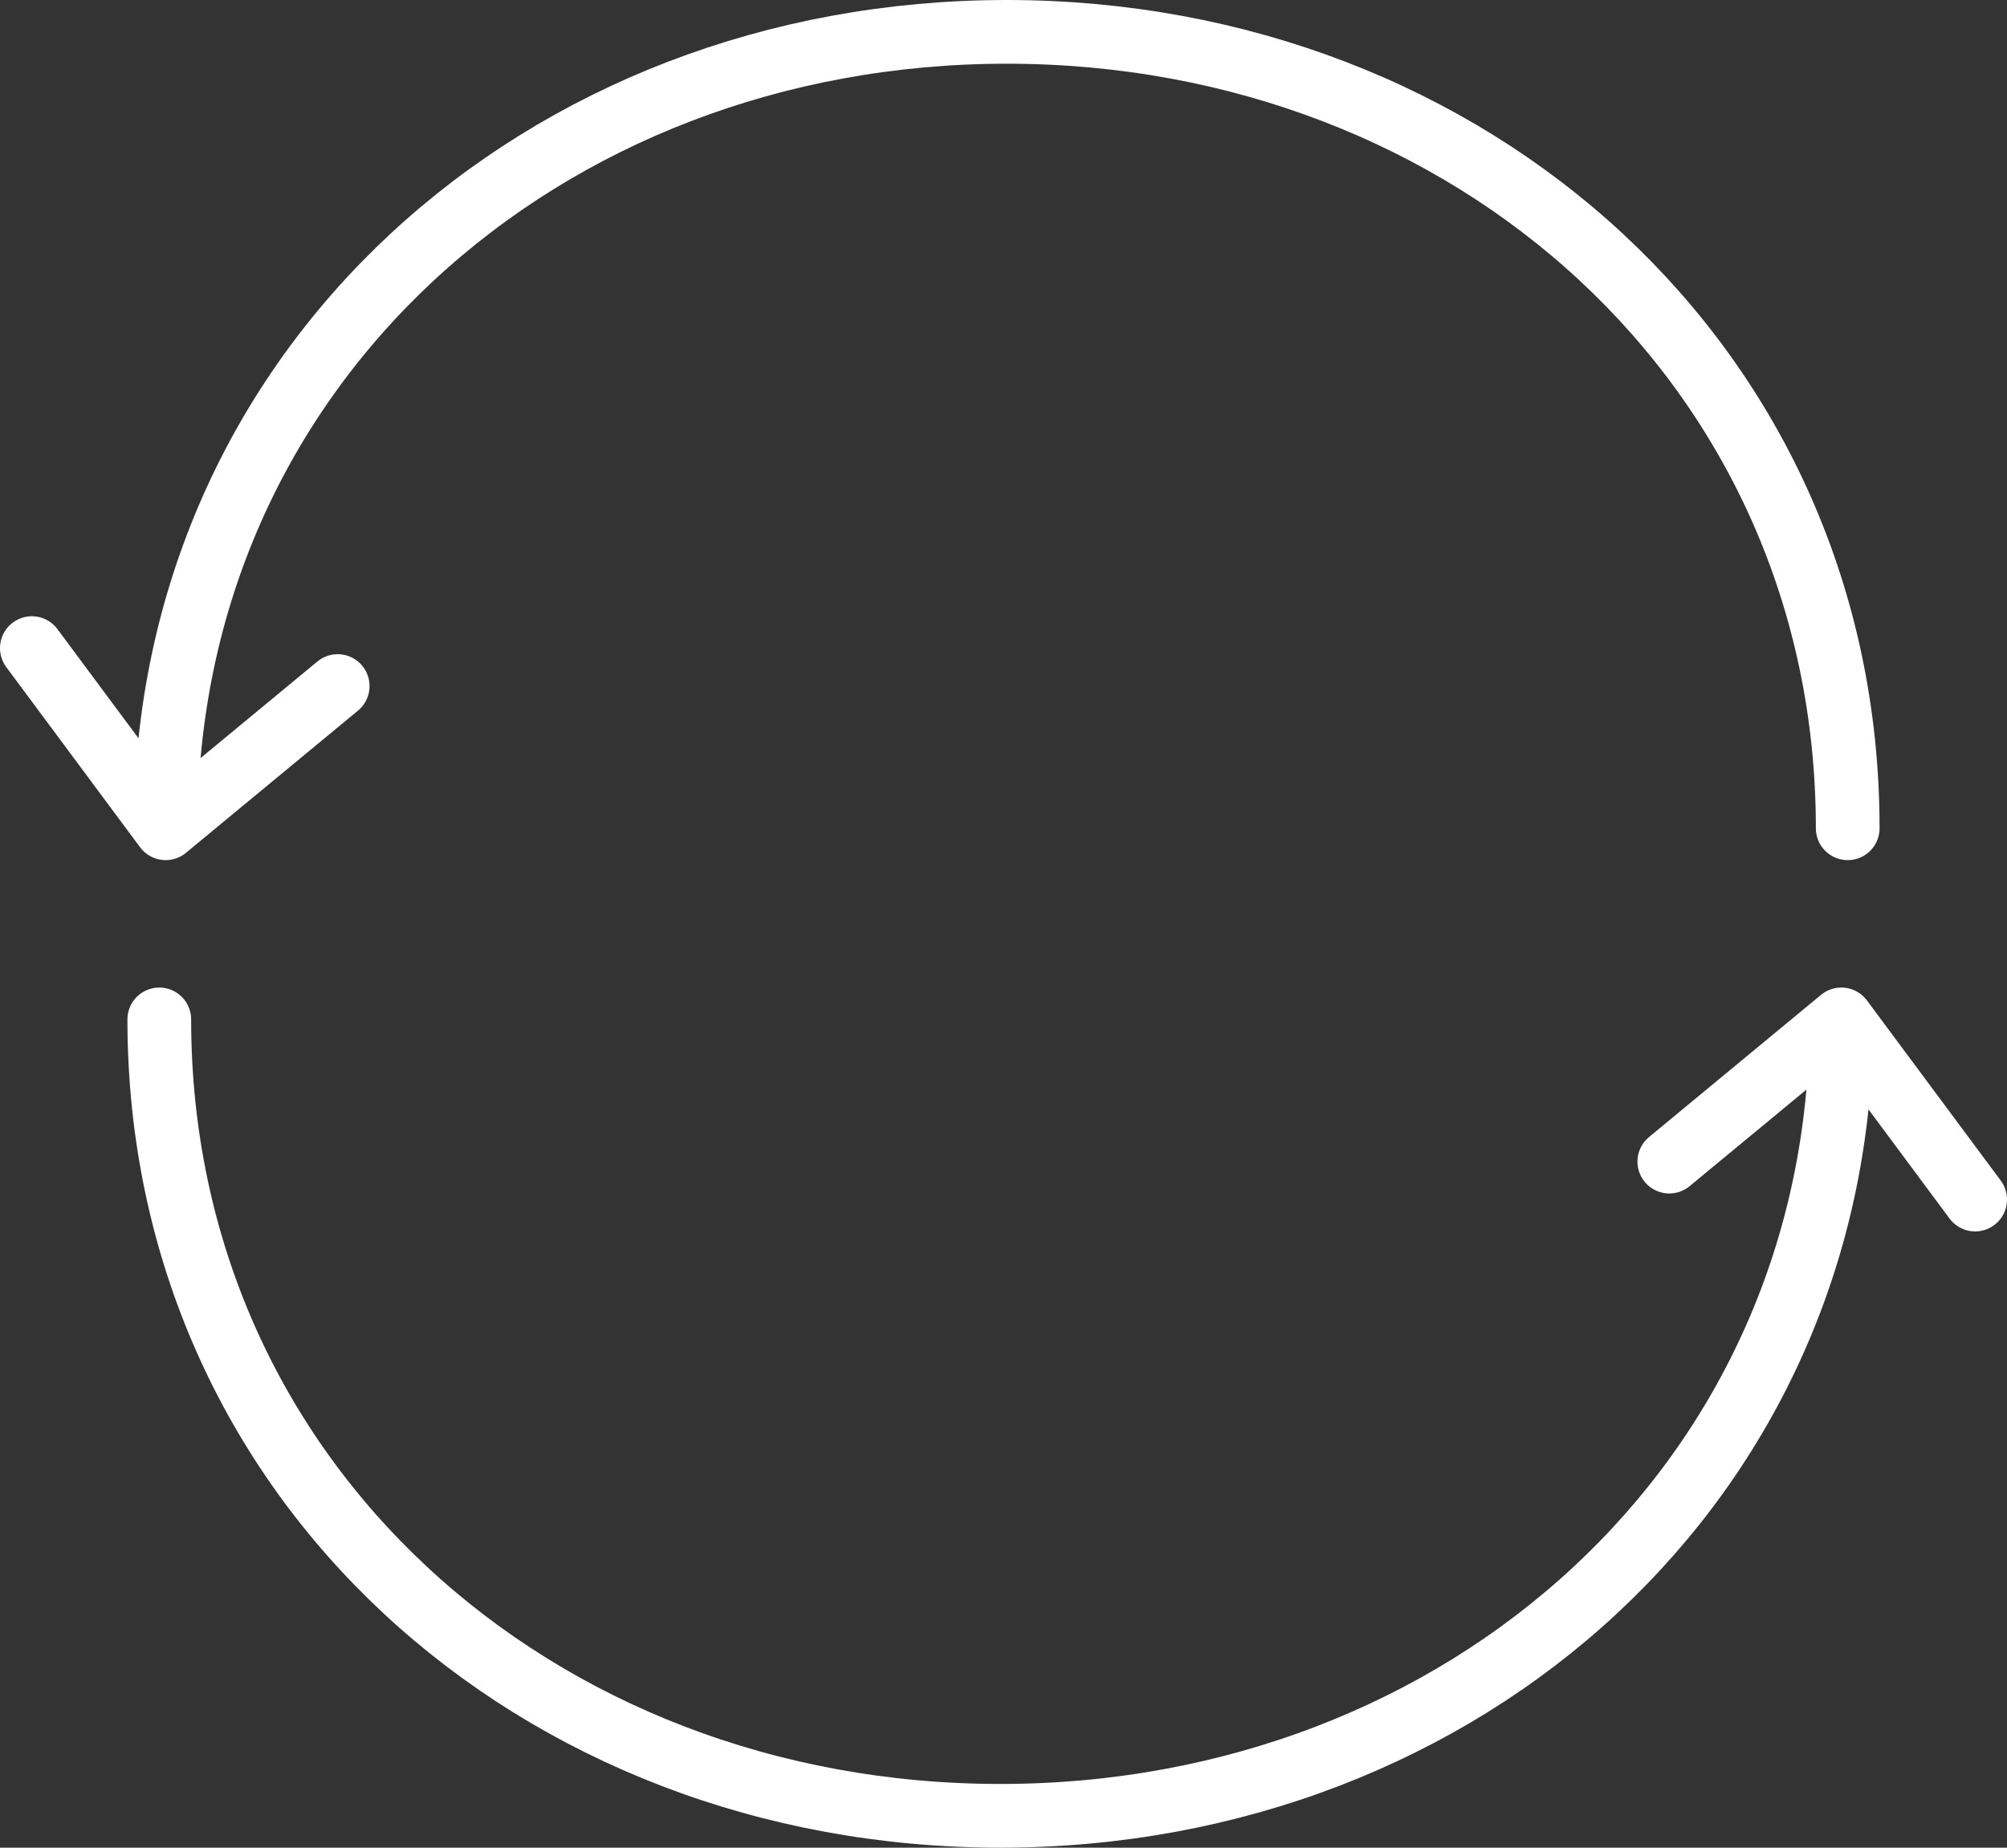
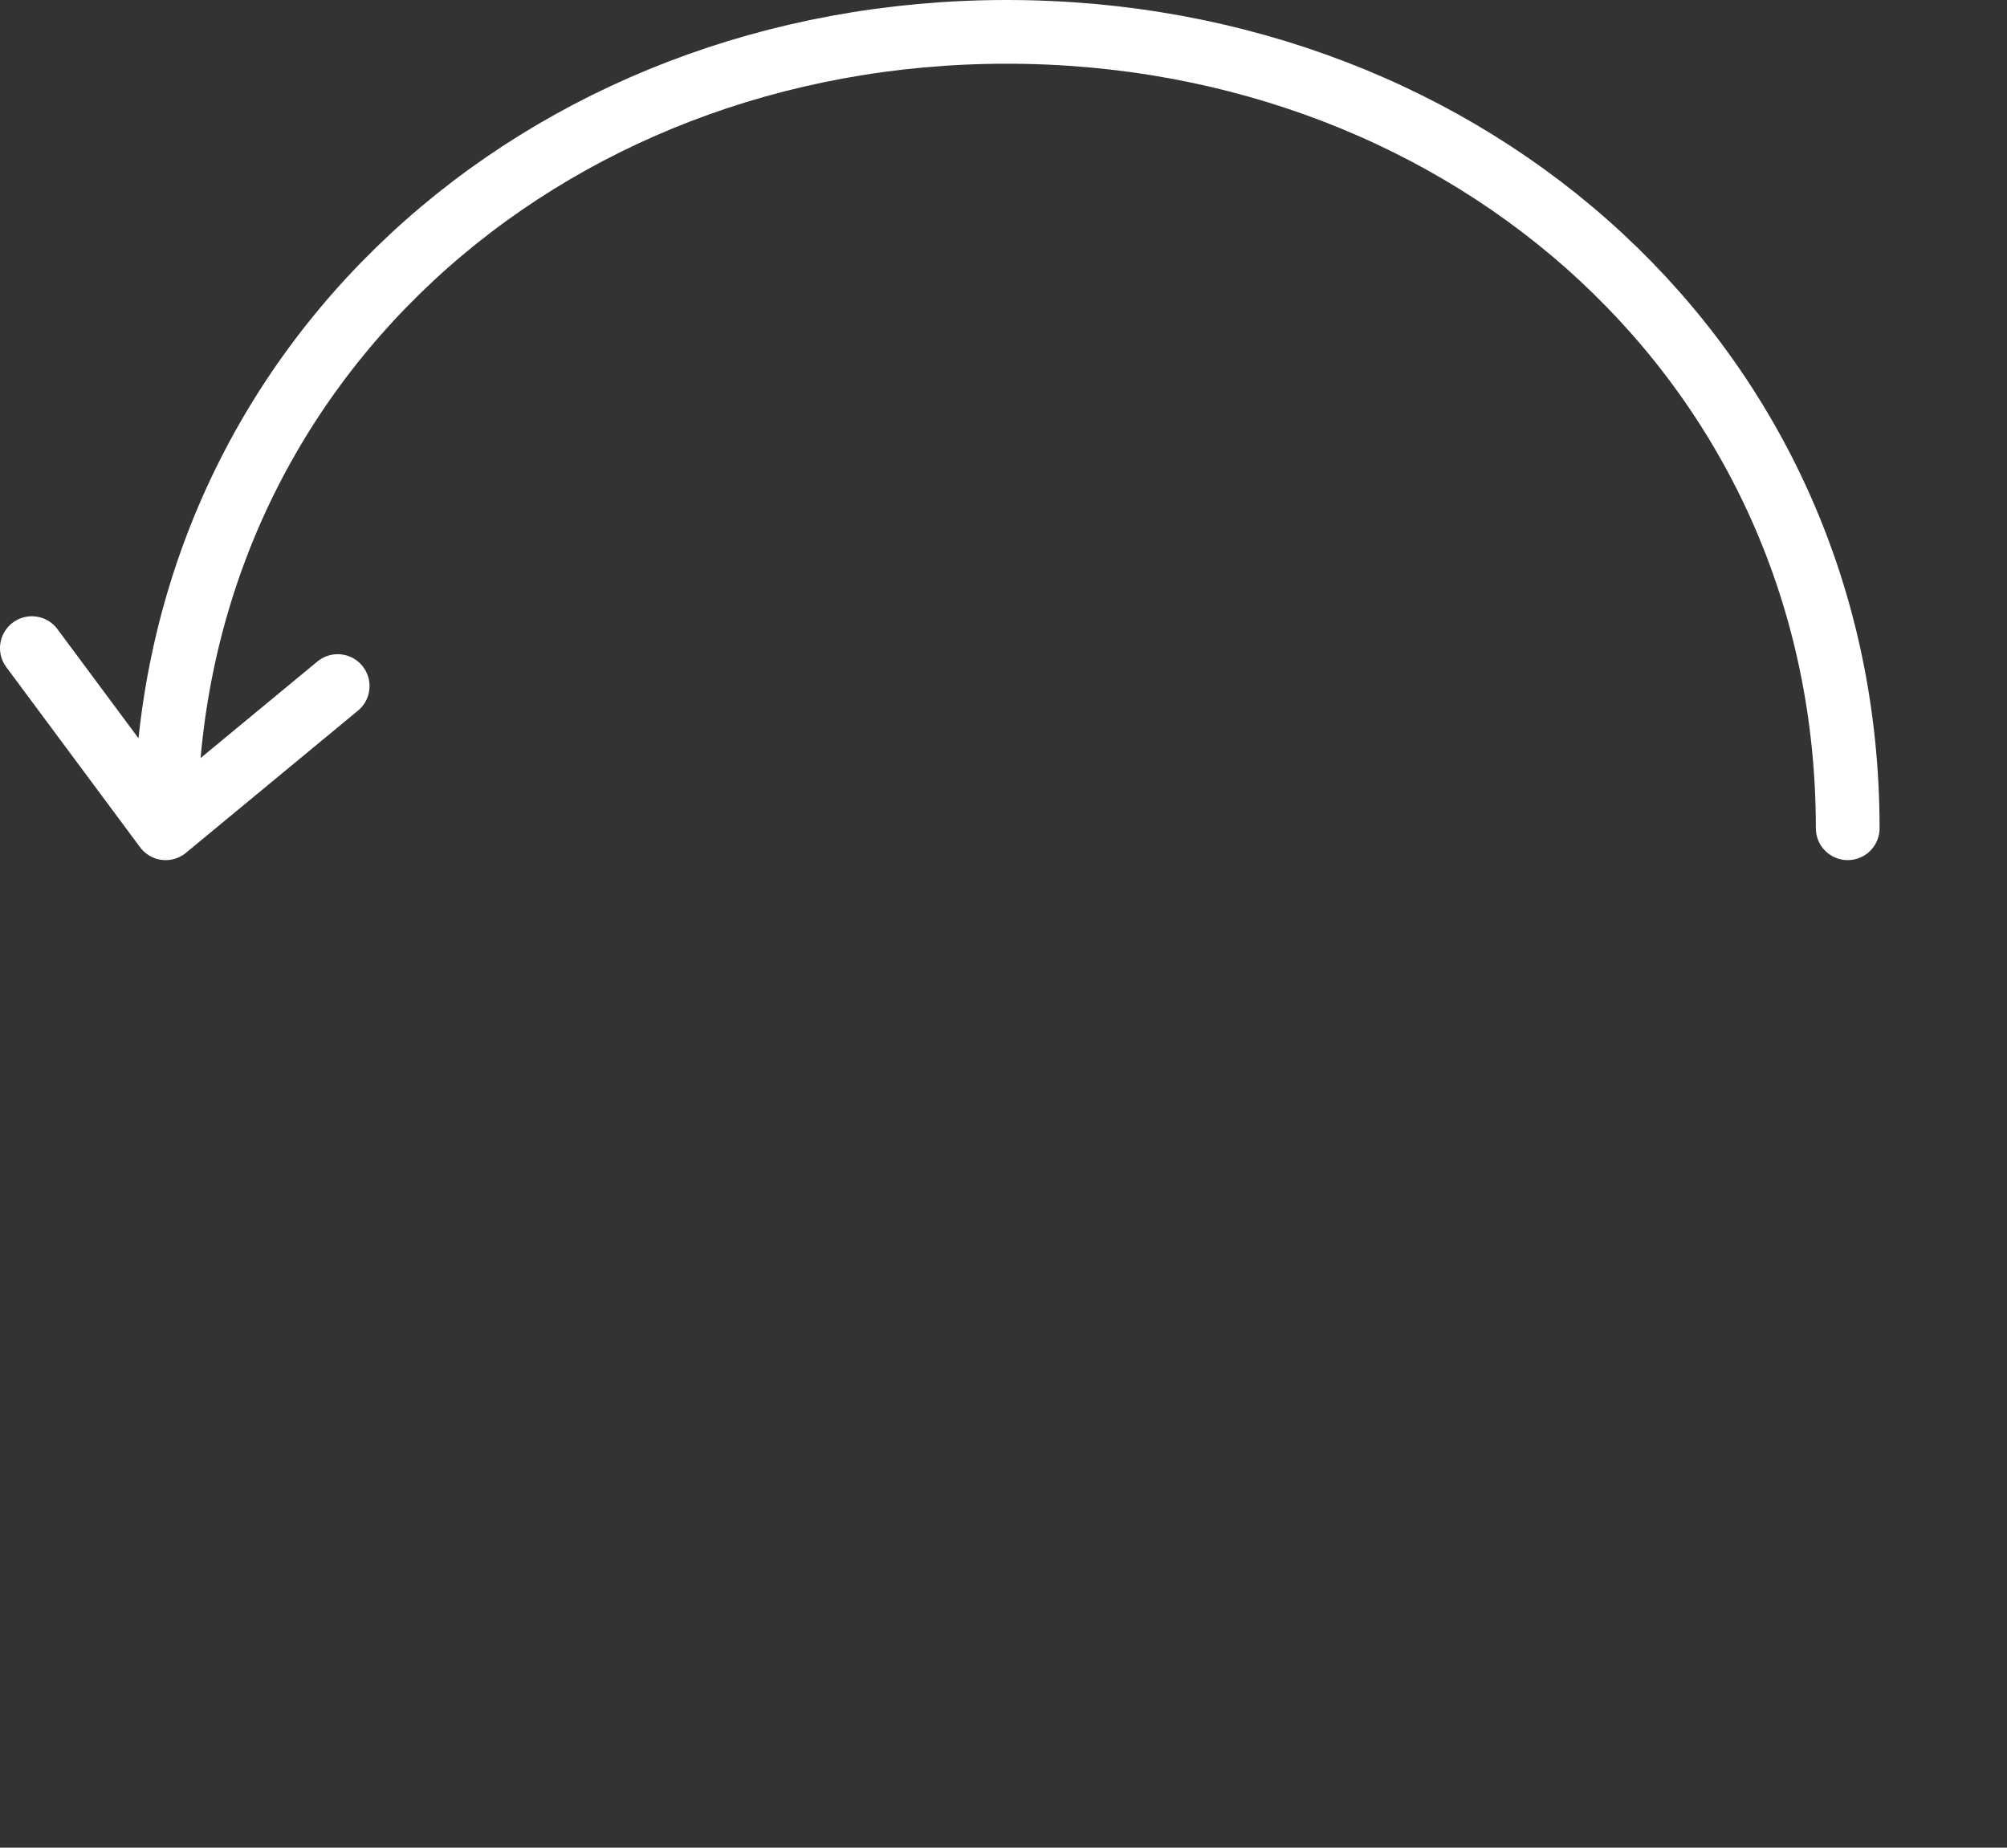
<svg xmlns="http://www.w3.org/2000/svg" width="63" height="58" viewBox="0 0 63 58" fill="none">
  <rect x="0" y="0" width="63" height="58" fill="#333333" stroke="none" />
  <path d="M58 26C58 11.535 46.18 1 31.6 1C17.02 1 5.2 11.535 5.2 26M5.2 26L10.6 21.536M5.2 26L1 20.345" stroke="white" stroke-width="2" stroke-linecap="round" stroke-linejoin="round" />
-   <path d="M5 32C5 46.465 16.82 57 31.4 57C45.98 57 57.8 46.465 57.8 32M57.8 32L52.4 36.464M57.8 32L62 37.655" stroke="white" stroke-width="2" stroke-linecap="round" stroke-linejoin="round" />
</svg>